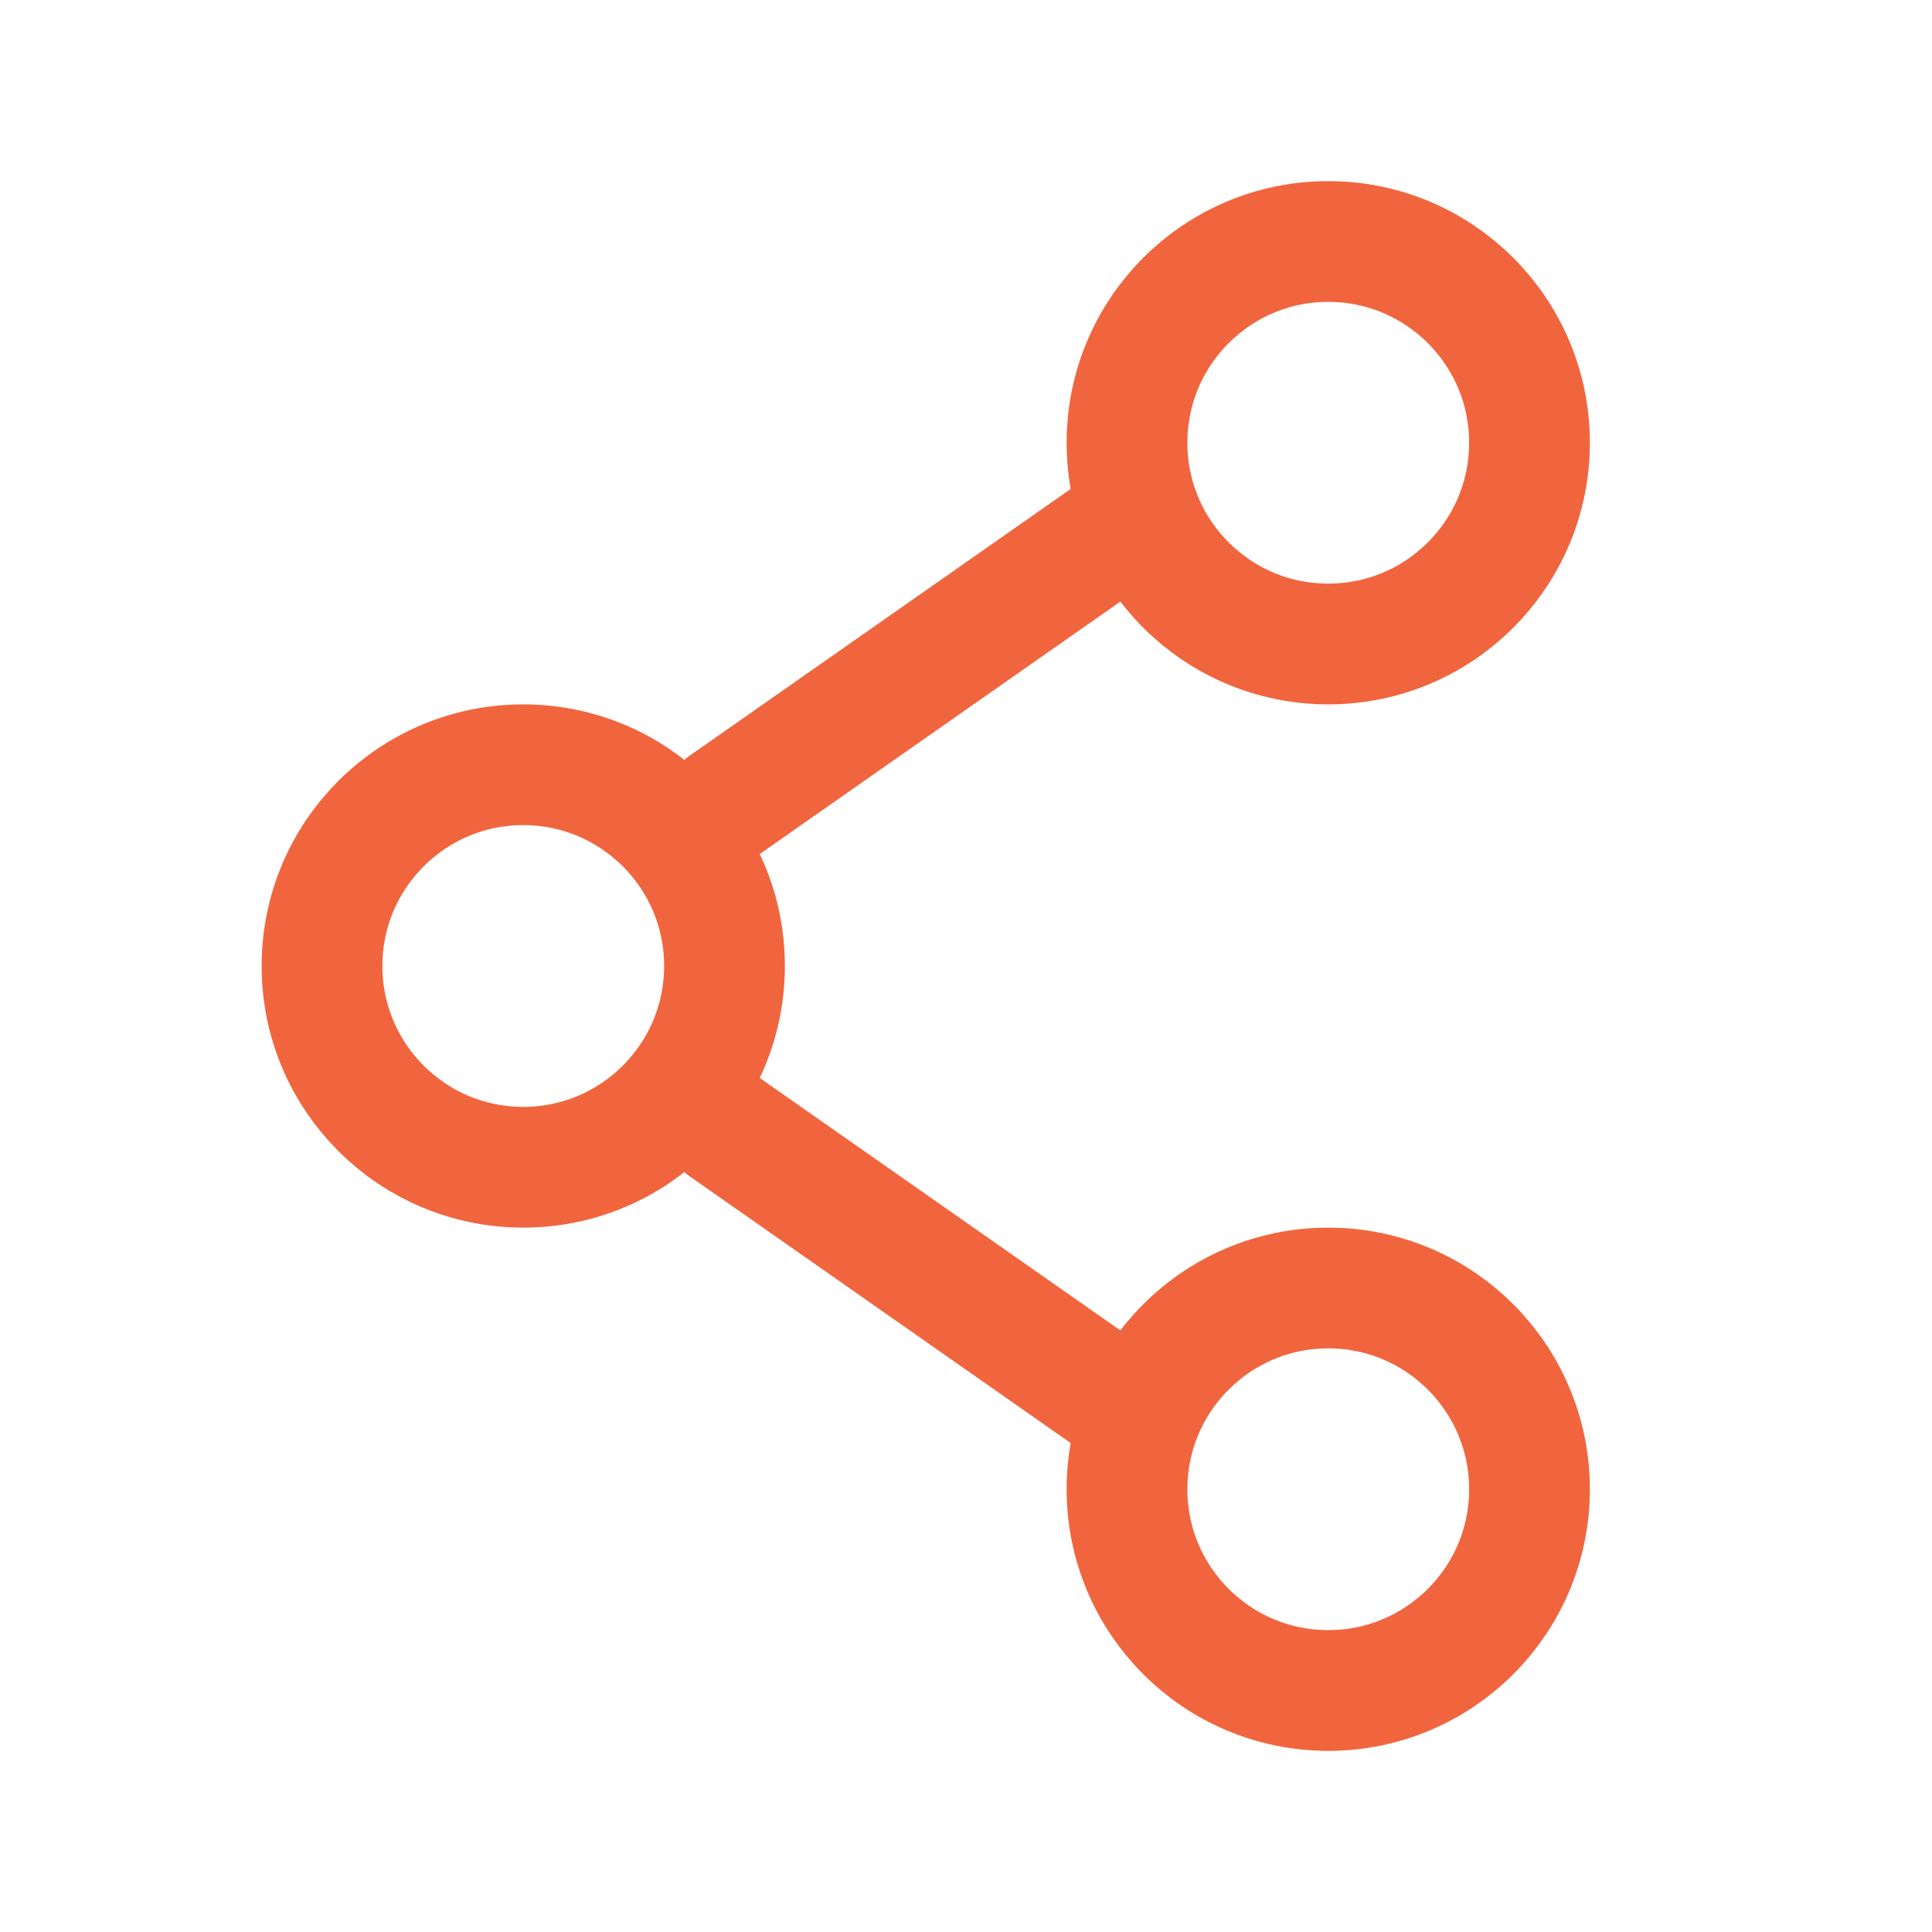
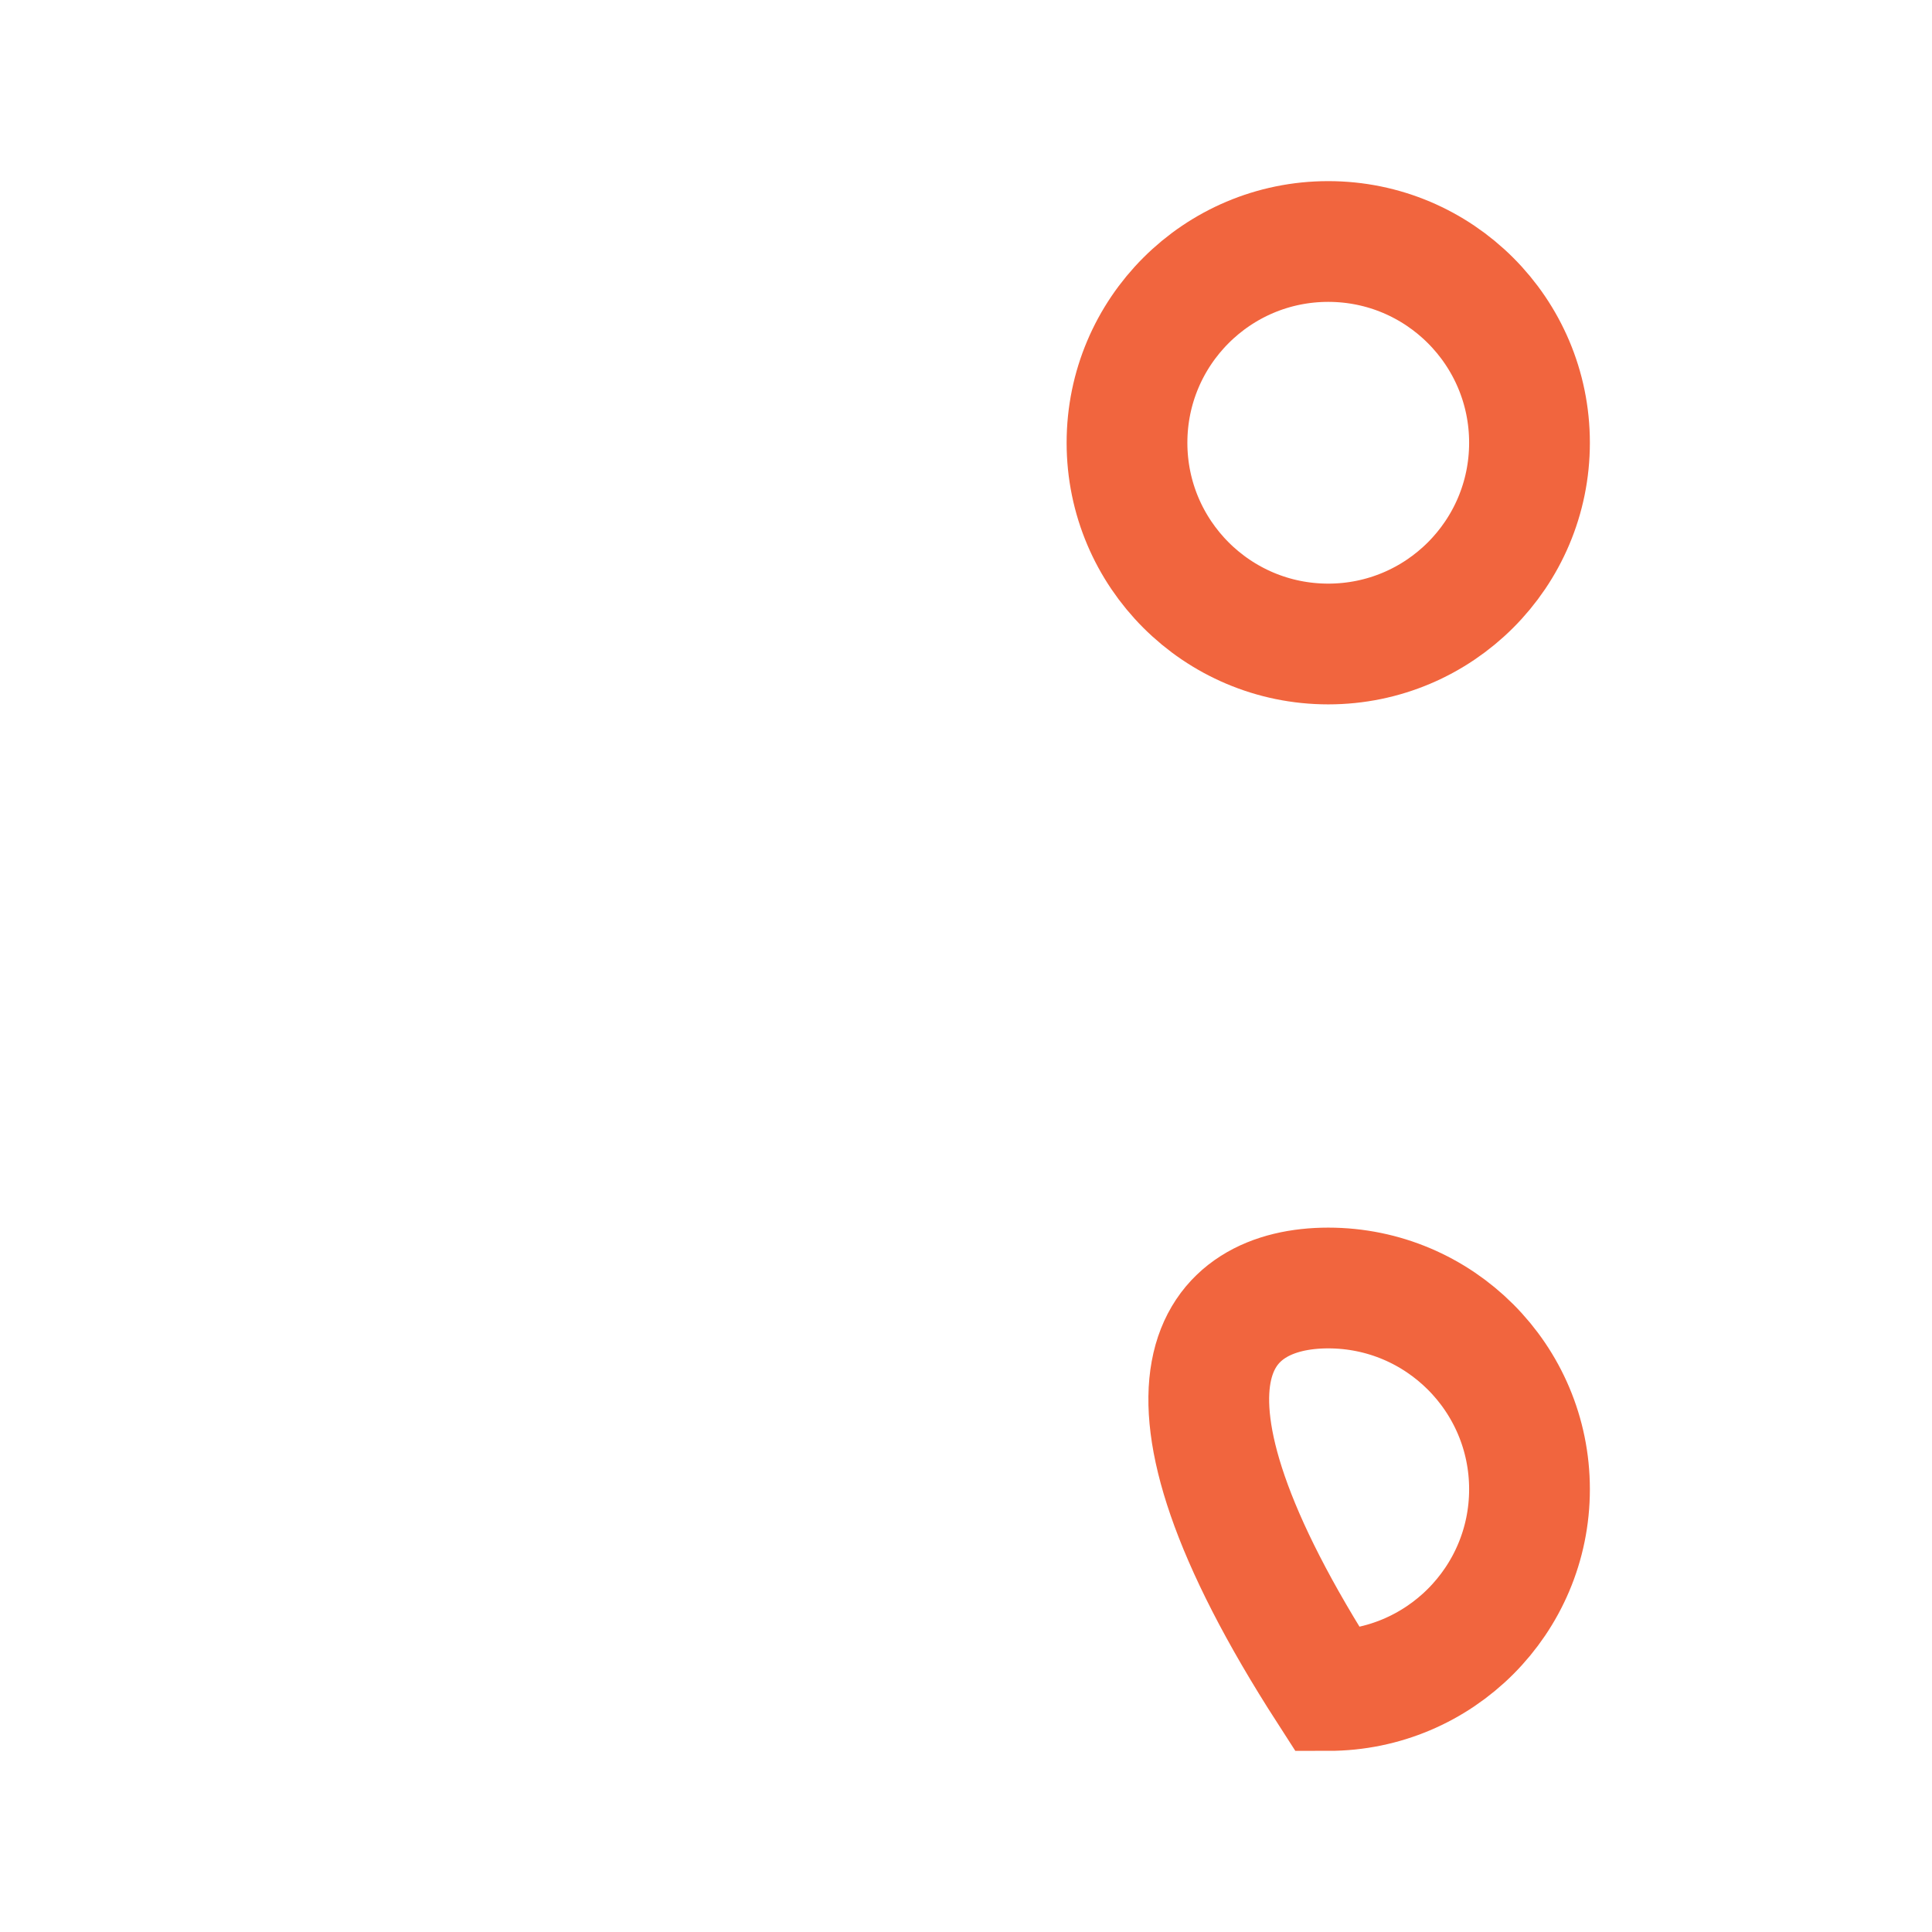
<svg xmlns="http://www.w3.org/2000/svg" width="48" height="48" viewBox="0 0 48 48" fill="none">
-   <path d="M18 24C18 26.761 15.761 29 13 29C10.239 29 8 26.761 8 24C8 21.239 10.239 19 13 19C15.761 19 18 21.239 18 24Z" stroke="#F1653E" stroke-width="3" />
-   <path d="M28 13L18 20" stroke="#F1653E" stroke-width="3" stroke-linecap="round" />
-   <path d="M28 35L18 28" stroke="#F1653E" stroke-width="3" stroke-linecap="round" />
-   <path d="M38 37C38 39.761 35.761 42 33 42C30.239 42 28 39.761 28 37C28 34.239 30.239 32 33 32C35.761 32 38 34.239 38 37Z" stroke="#F1653E" stroke-width="3" />
+   <path d="M38 37C38 39.761 35.761 42 33 42C28 34.239 30.239 32 33 32C35.761 32 38 34.239 38 37Z" stroke="#F1653E" stroke-width="3" />
  <path d="M38 11C38 13.761 35.761 16 33 16C30.239 16 28 13.761 28 11C28 8.239 30.239 6 33 6C35.761 6 38 8.239 38 11Z" stroke="#F1653E" stroke-width="3" />
</svg>